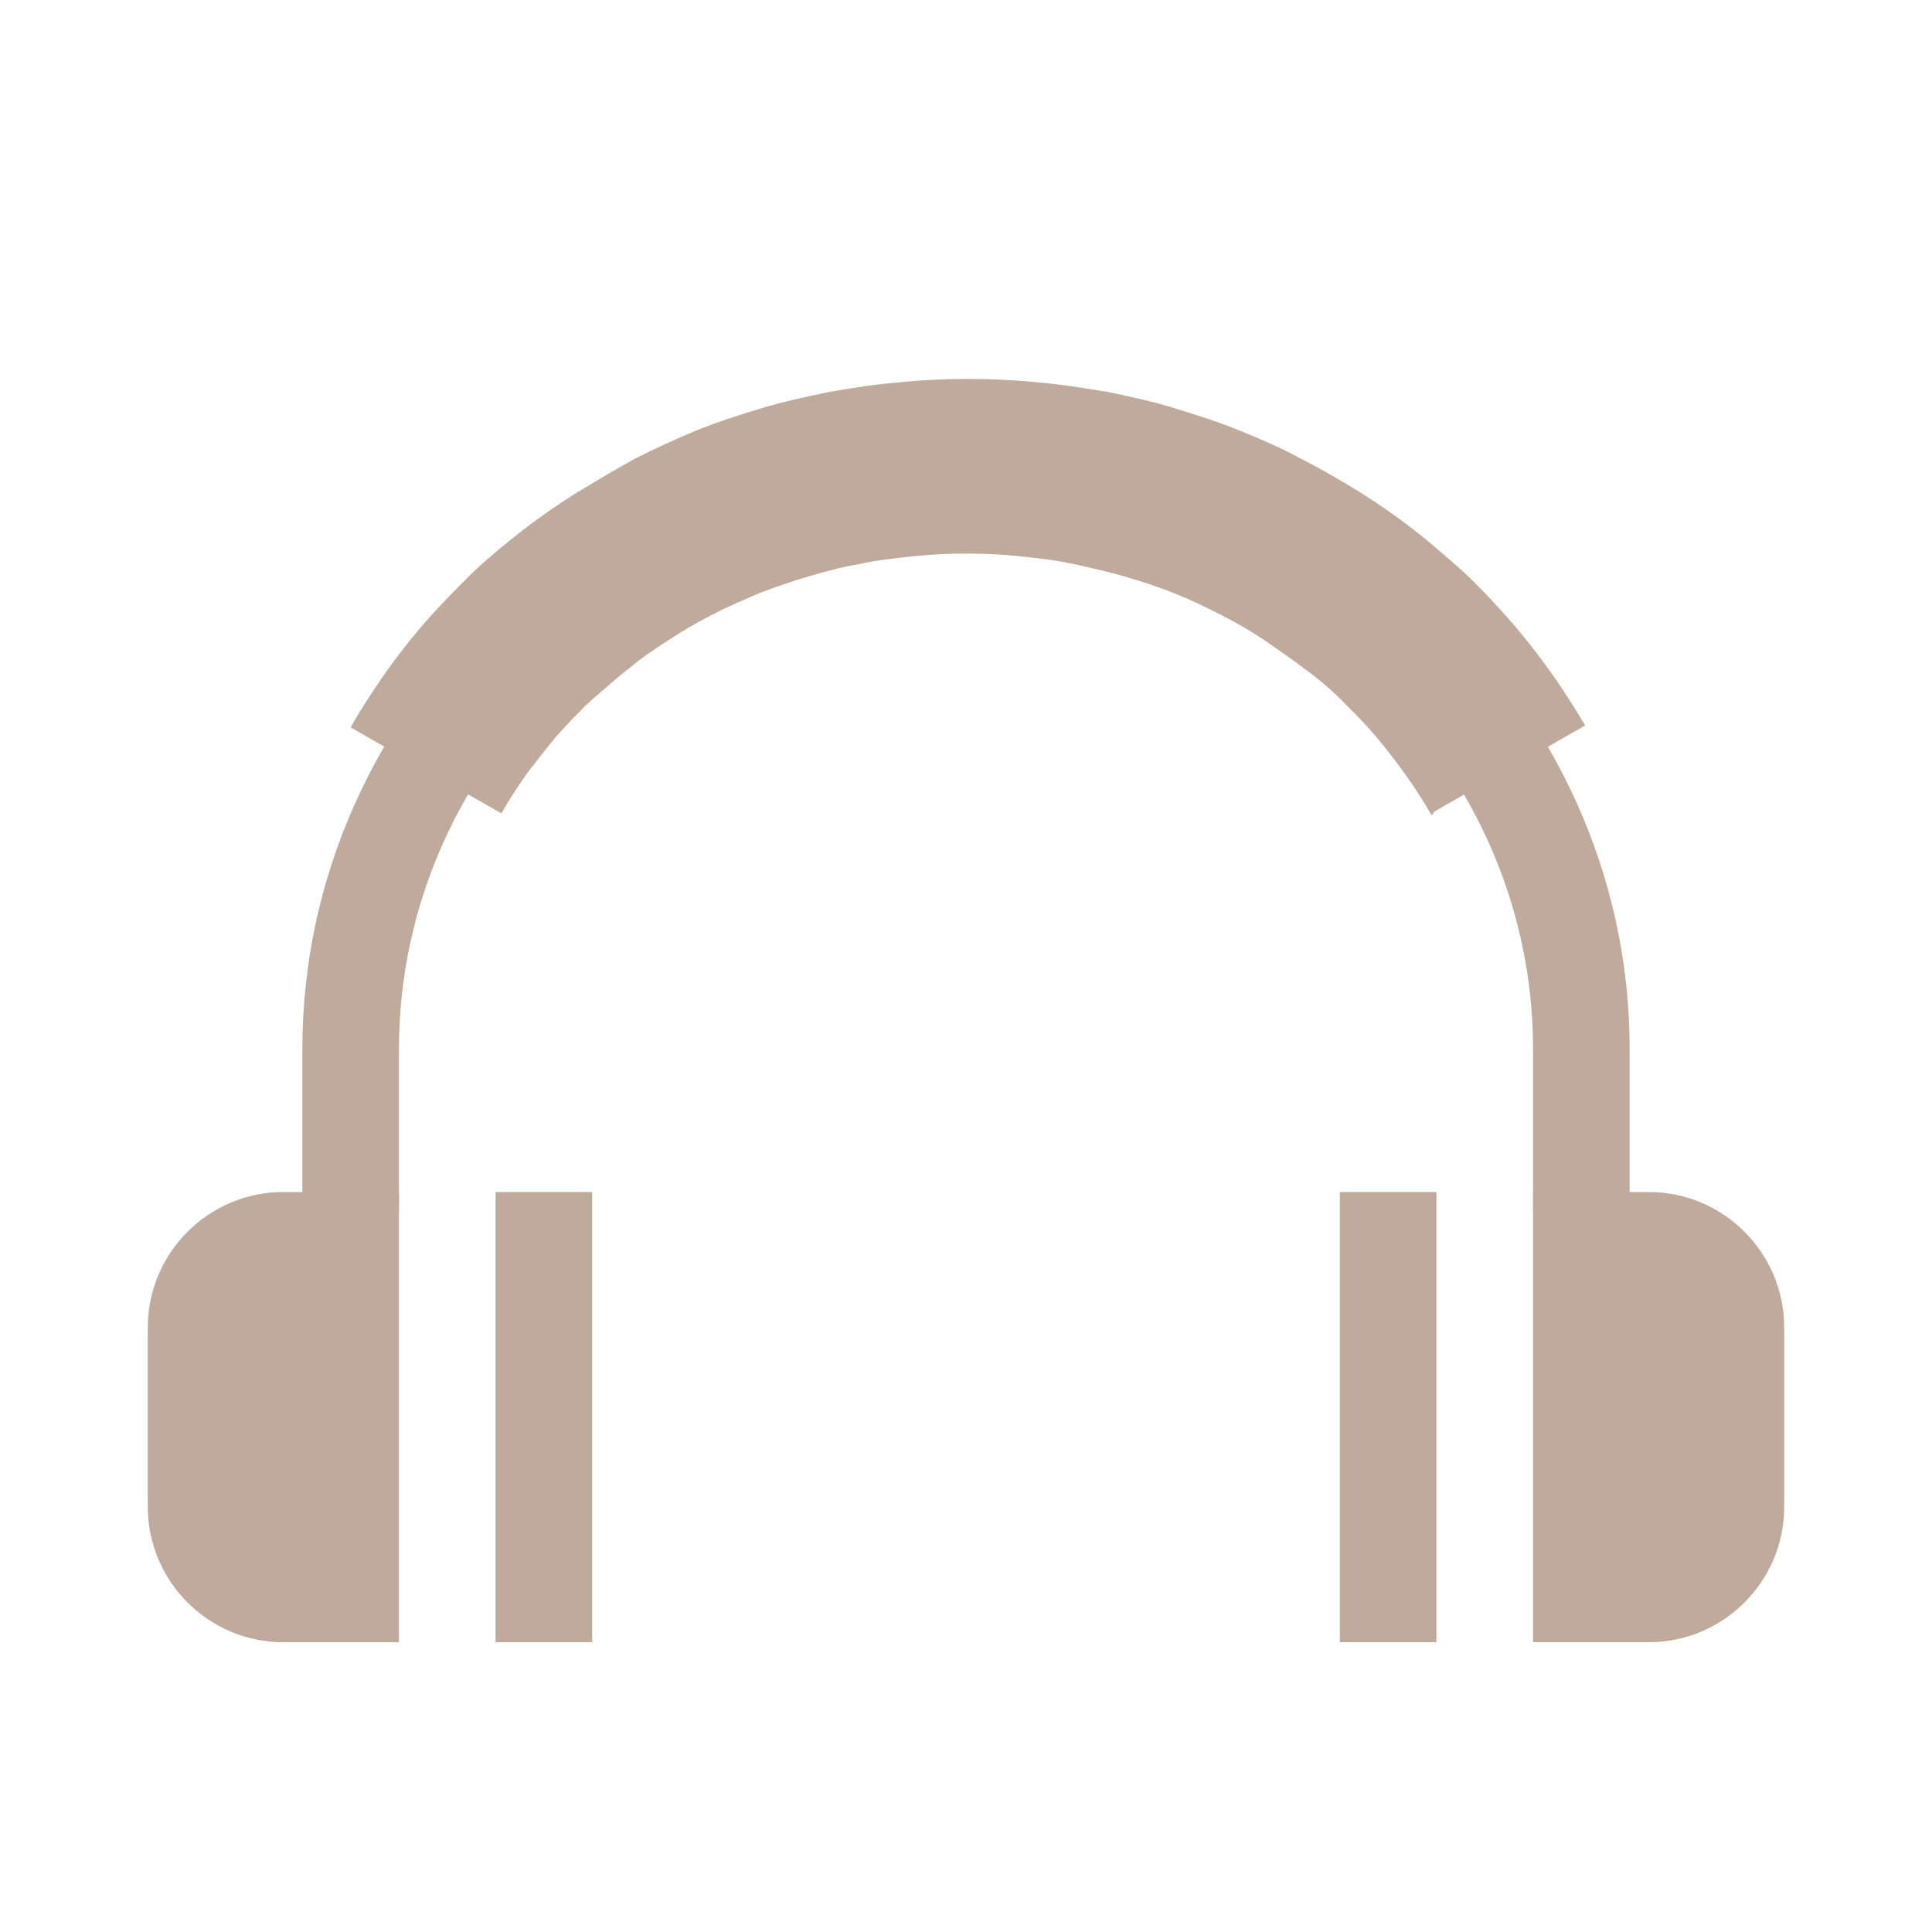
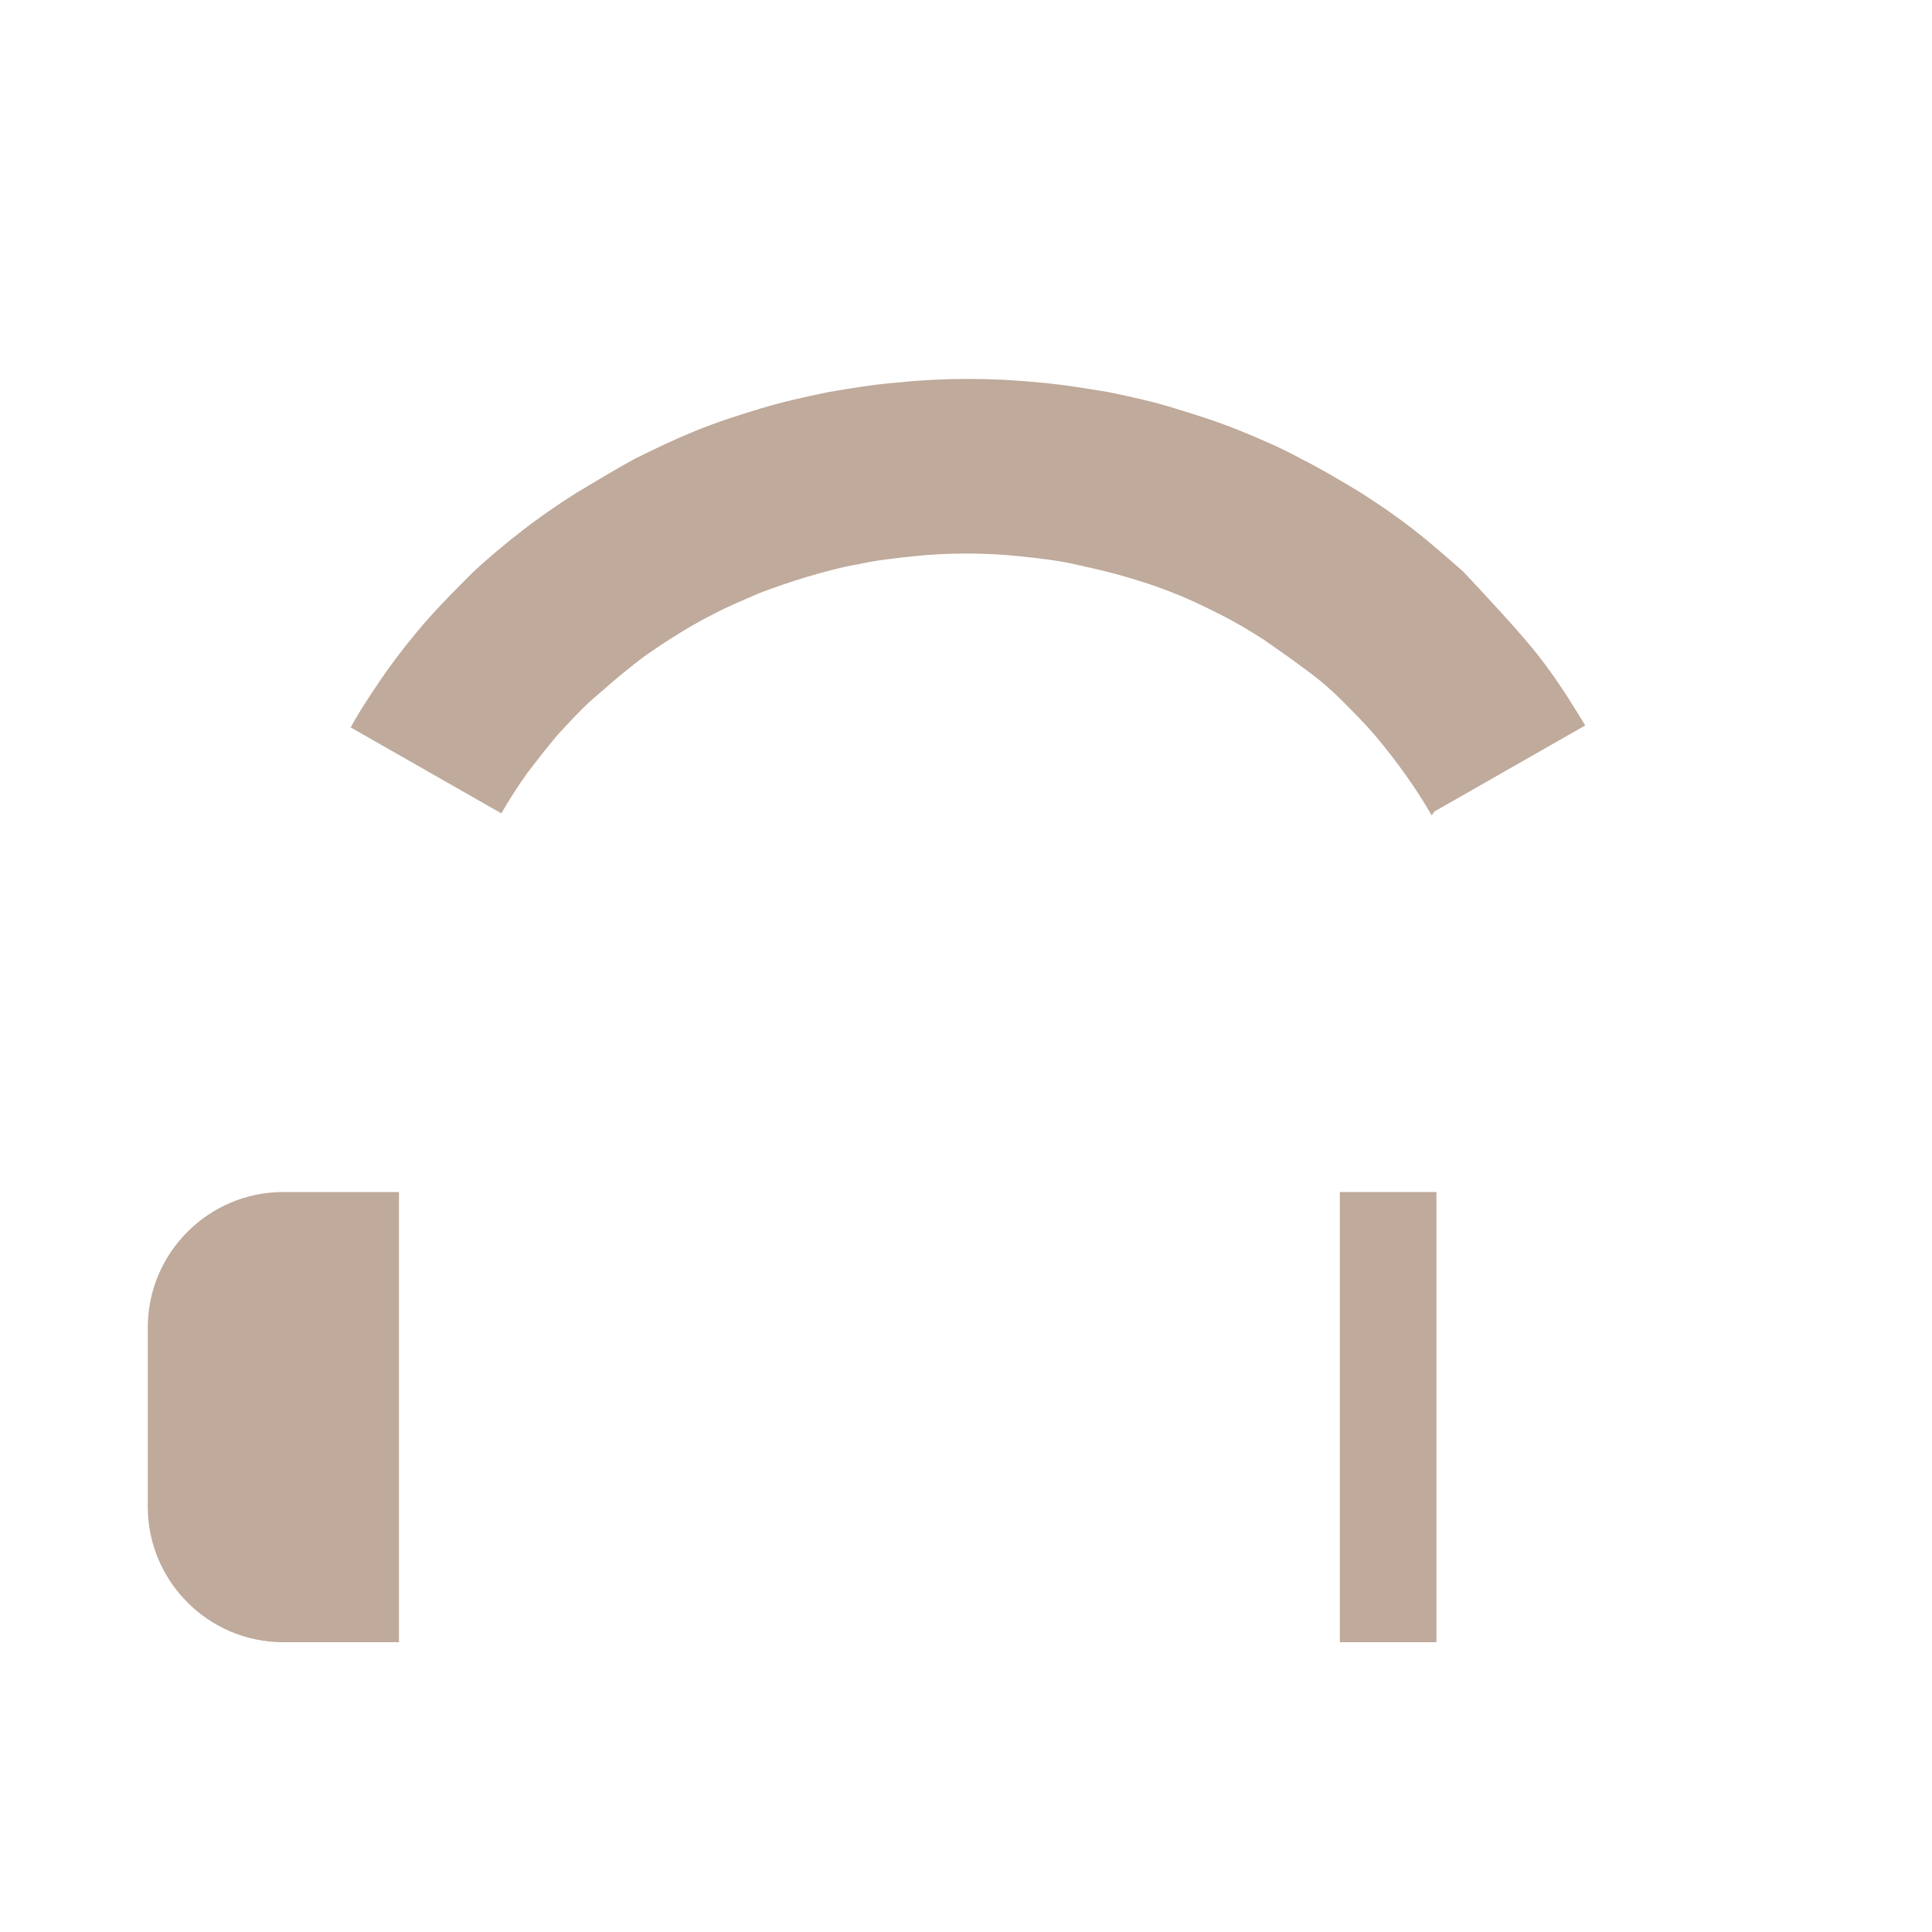
<svg xmlns="http://www.w3.org/2000/svg" width="64" height="64" viewBox="0 0 64 64" fill="none">
-   <path d="M53.984 40.128H50.784V34.752C50.784 25.024 42.368 17.12 32 17.12C21.632 17.12 13.216 25.024 13.216 34.752V40.128H10.016V34.752C10.016 23.264 19.872 13.92 32 13.92C44.128 13.92 53.984 23.264 53.984 34.752V40.128Z" fill="#BFAA9B" />
-   <path d="M47.424 27.008C47.168 26.56 46.88 26.112 46.56 25.664C46.24 25.216 45.92 24.8 45.568 24.384C45.216 23.968 44.832 23.584 44.448 23.2C44.064 22.816 43.648 22.464 43.2 22.144C42.784 21.824 42.304 21.504 41.856 21.184C41.408 20.896 40.928 20.608 40.416 20.352C39.904 20.096 39.392 19.84 38.88 19.648C38.336 19.424 37.824 19.264 37.28 19.104C36.736 18.944 36.16 18.816 35.584 18.688C35.008 18.56 34.432 18.496 33.824 18.432C32.64 18.304 31.392 18.304 30.208 18.432C29.6 18.496 29.024 18.56 28.448 18.688C27.872 18.784 27.296 18.944 26.752 19.104C26.208 19.264 25.664 19.456 25.152 19.648C24.64 19.872 24.096 20.096 23.616 20.352C23.104 20.608 22.624 20.896 22.176 21.184C21.728 21.472 21.248 21.792 20.832 22.144C20.416 22.464 20 22.848 19.584 23.2C19.2 23.552 18.816 23.968 18.464 24.352C18.112 24.768 17.792 25.184 17.472 25.6C17.152 26.048 16.864 26.496 16.608 26.944L11.616 24.096C11.968 23.456 12.384 22.848 12.8 22.24C13.216 21.664 13.664 21.088 14.144 20.544C14.624 20 15.136 19.488 15.648 18.976C16.192 18.464 16.736 18.016 17.312 17.568C17.888 17.12 18.496 16.704 19.104 16.32C19.744 15.936 20.384 15.552 21.024 15.2C21.664 14.88 22.336 14.56 23.04 14.272C23.744 13.984 24.448 13.76 25.184 13.536C25.92 13.312 26.656 13.152 27.424 12.992C28.16 12.864 28.928 12.736 29.728 12.672C31.264 12.512 32.896 12.512 34.432 12.672C35.2 12.736 35.968 12.864 36.736 12.992C37.504 13.152 38.24 13.312 38.944 13.536C39.68 13.76 40.384 13.984 41.088 14.272C41.792 14.56 42.464 14.848 43.104 15.2C43.744 15.52 44.384 15.904 45.024 16.288C45.632 16.672 46.24 17.088 46.816 17.536C47.392 17.984 47.936 18.464 48.48 18.944C49.024 19.456 49.504 19.968 49.984 20.512C50.464 21.056 50.912 21.632 51.328 22.208C51.744 22.784 52.128 23.392 52.512 24.032L47.52 26.88L47.424 27.008Z" fill="#BFAA9B" />
+   <path d="M47.424 27.008C47.168 26.56 46.88 26.112 46.56 25.664C46.24 25.216 45.92 24.8 45.568 24.384C45.216 23.968 44.832 23.584 44.448 23.2C44.064 22.816 43.648 22.464 43.2 22.144C42.784 21.824 42.304 21.504 41.856 21.184C41.408 20.896 40.928 20.608 40.416 20.352C39.904 20.096 39.392 19.84 38.88 19.648C38.336 19.424 37.824 19.264 37.28 19.104C36.736 18.944 36.16 18.816 35.584 18.688C35.008 18.56 34.432 18.496 33.824 18.432C32.64 18.304 31.392 18.304 30.208 18.432C29.6 18.496 29.024 18.56 28.448 18.688C27.872 18.784 27.296 18.944 26.752 19.104C26.208 19.264 25.664 19.456 25.152 19.648C24.64 19.872 24.096 20.096 23.616 20.352C23.104 20.608 22.624 20.896 22.176 21.184C21.728 21.472 21.248 21.792 20.832 22.144C20.416 22.464 20 22.848 19.584 23.2C19.2 23.552 18.816 23.968 18.464 24.352C18.112 24.768 17.792 25.184 17.472 25.6C17.152 26.048 16.864 26.496 16.608 26.944L11.616 24.096C11.968 23.456 12.384 22.848 12.8 22.24C13.216 21.664 13.664 21.088 14.144 20.544C14.624 20 15.136 19.488 15.648 18.976C16.192 18.464 16.736 18.016 17.312 17.568C17.888 17.12 18.496 16.704 19.104 16.32C19.744 15.936 20.384 15.552 21.024 15.2C21.664 14.88 22.336 14.56 23.04 14.272C23.744 13.984 24.448 13.76 25.184 13.536C25.92 13.312 26.656 13.152 27.424 12.992C28.16 12.864 28.928 12.736 29.728 12.672C31.264 12.512 32.896 12.512 34.432 12.672C35.2 12.736 35.968 12.864 36.736 12.992C37.504 13.152 38.24 13.312 38.944 13.536C39.68 13.76 40.384 13.984 41.088 14.272C41.792 14.56 42.464 14.848 43.104 15.2C43.744 15.52 44.384 15.904 45.024 16.288C45.632 16.672 46.24 17.088 46.816 17.536C47.392 17.984 47.936 18.464 48.48 18.944C50.464 21.056 50.912 21.632 51.328 22.208C51.744 22.784 52.128 23.392 52.512 24.032L47.52 26.88L47.424 27.008Z" fill="#BFAA9B" />
  <path d="M9.376 39.488H13.216V54.4H9.376C6.912 54.4 4.896 52.384 4.896 49.92V43.968C4.896 41.504 6.912 39.488 9.376 39.488V39.488Z" fill="#BFAA9B" />
-   <path d="M19.616 39.488H16.416V54.4H19.616V39.488Z" fill="#BFAA9B" />
-   <path d="M54.624 54.4H50.784V39.488H54.624C57.088 39.488 59.104 41.504 59.104 43.968V49.92C59.104 52.384 57.088 54.4 54.624 54.4Z" fill="#BFAA9B" />
  <path d="M47.584 39.488H44.384V54.4H47.584V39.488Z" fill="#BFAA9B" />
</svg>